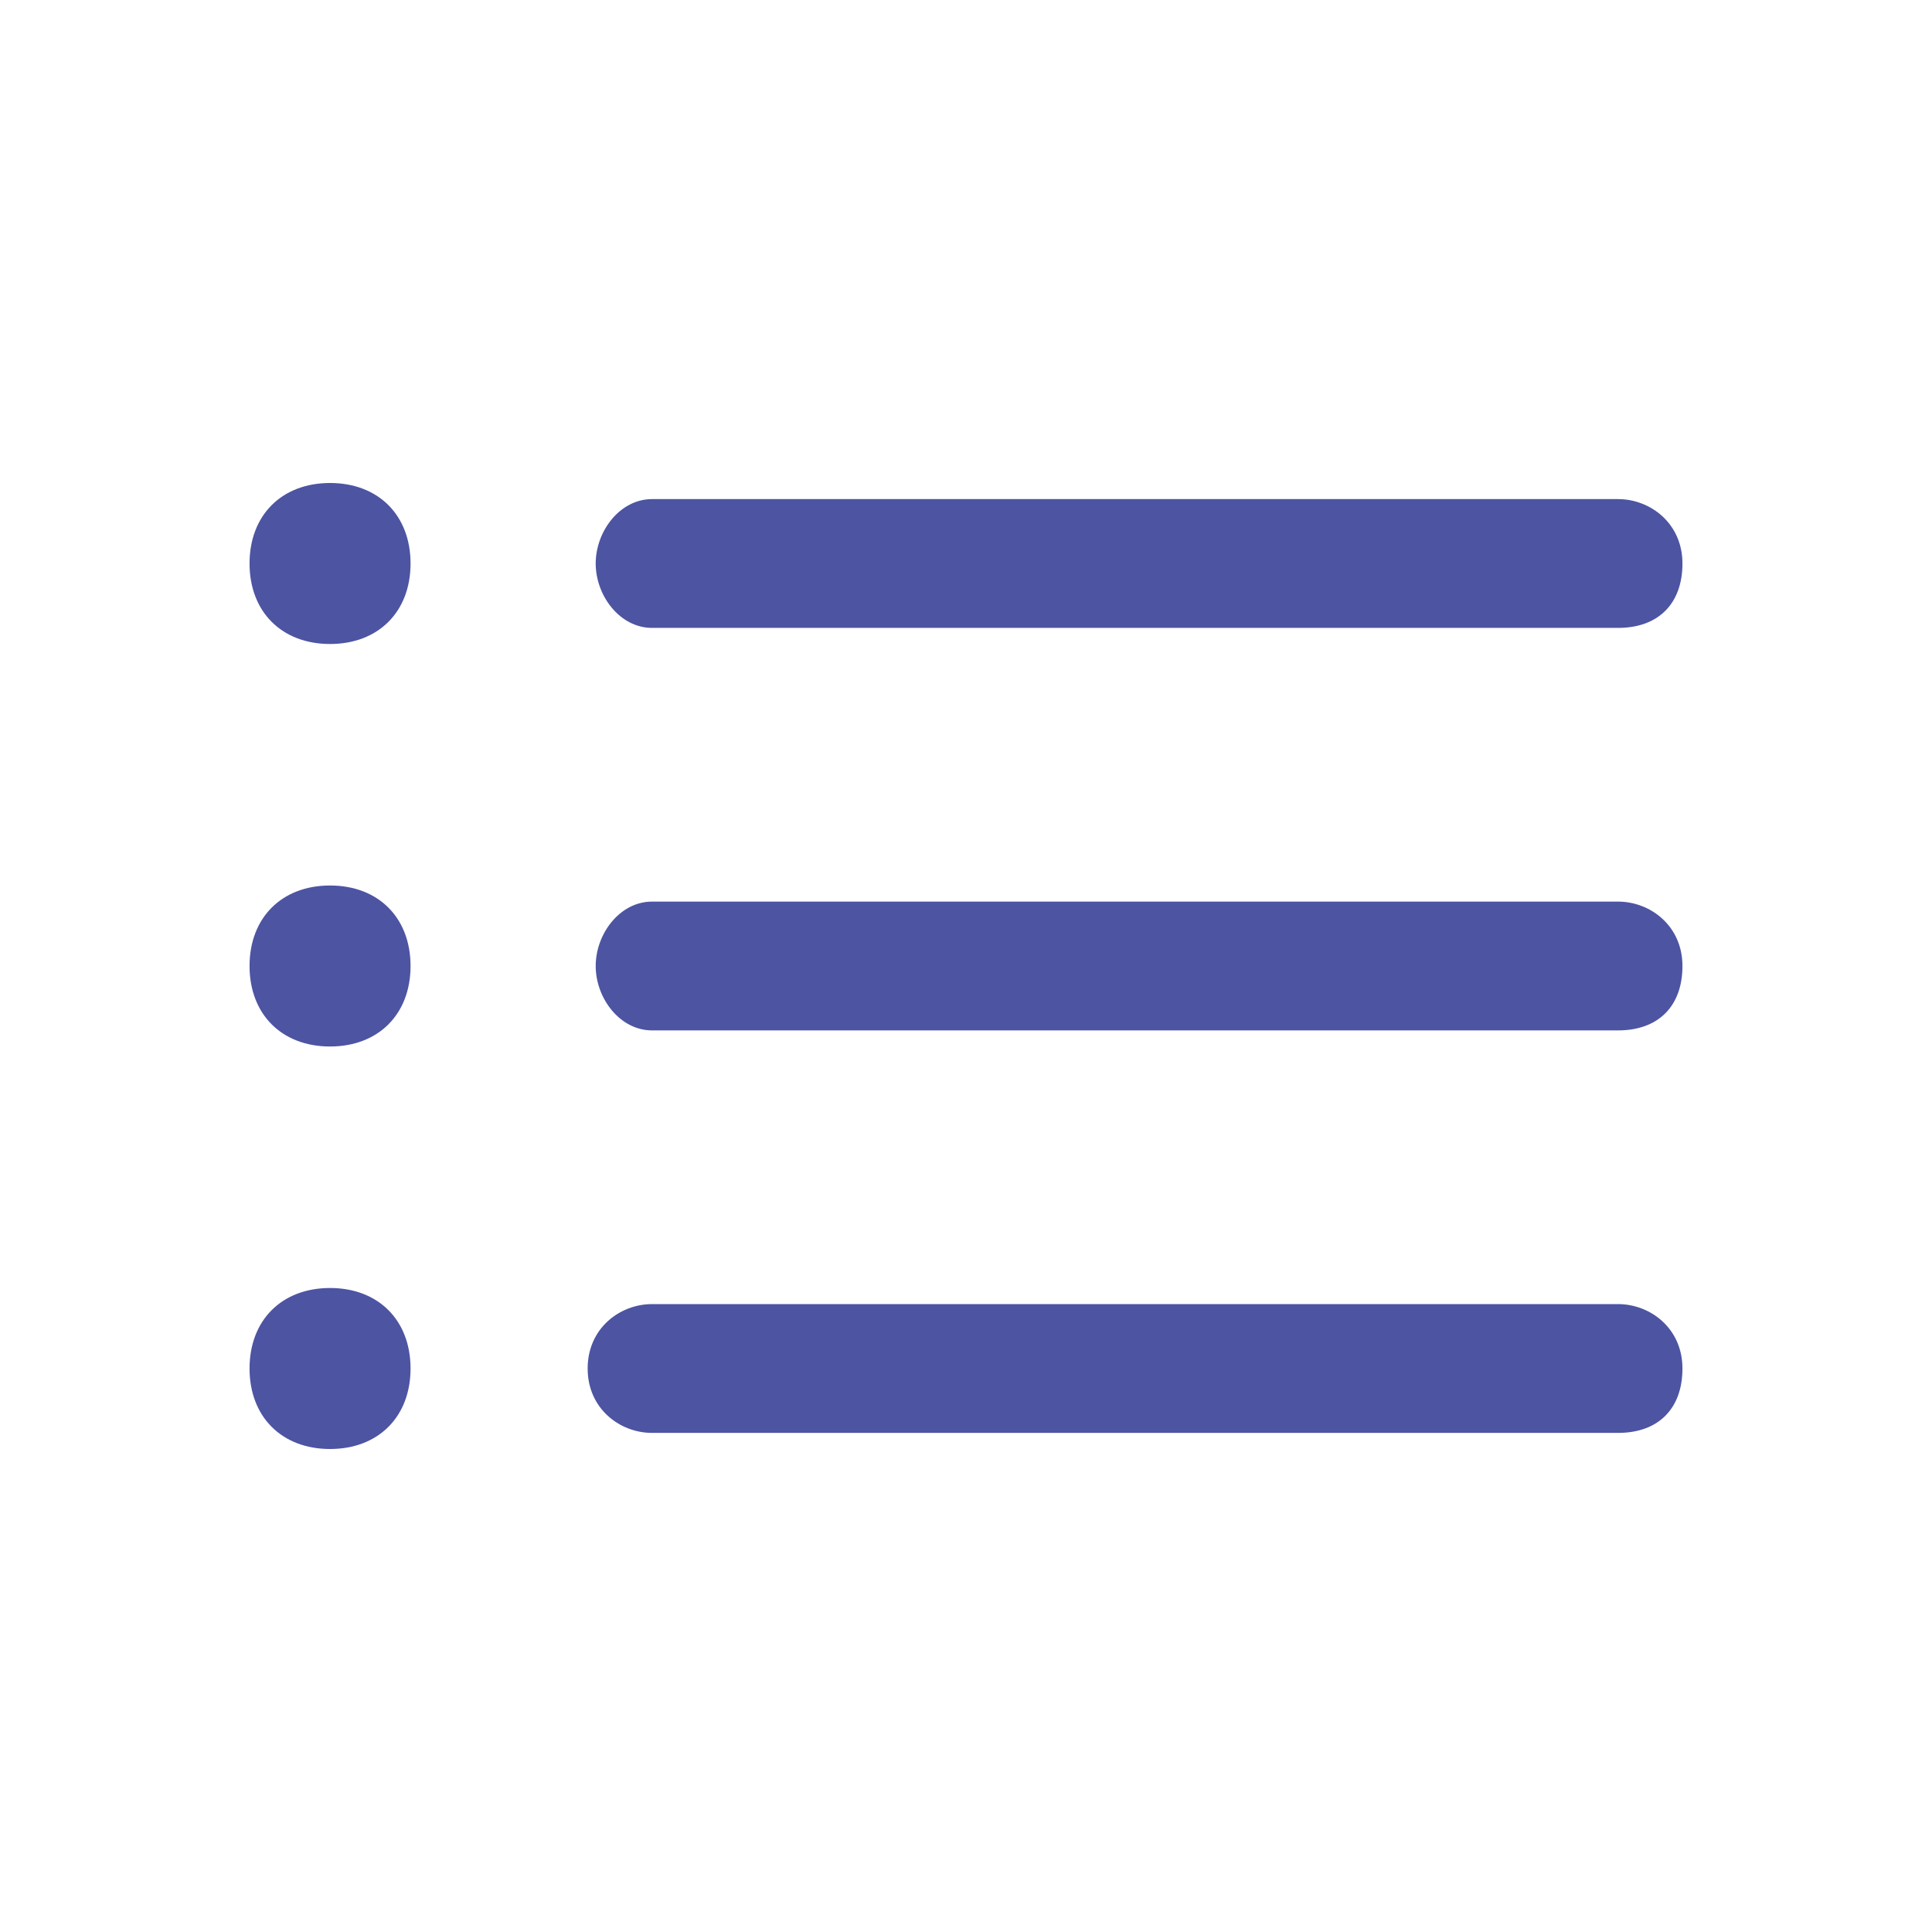
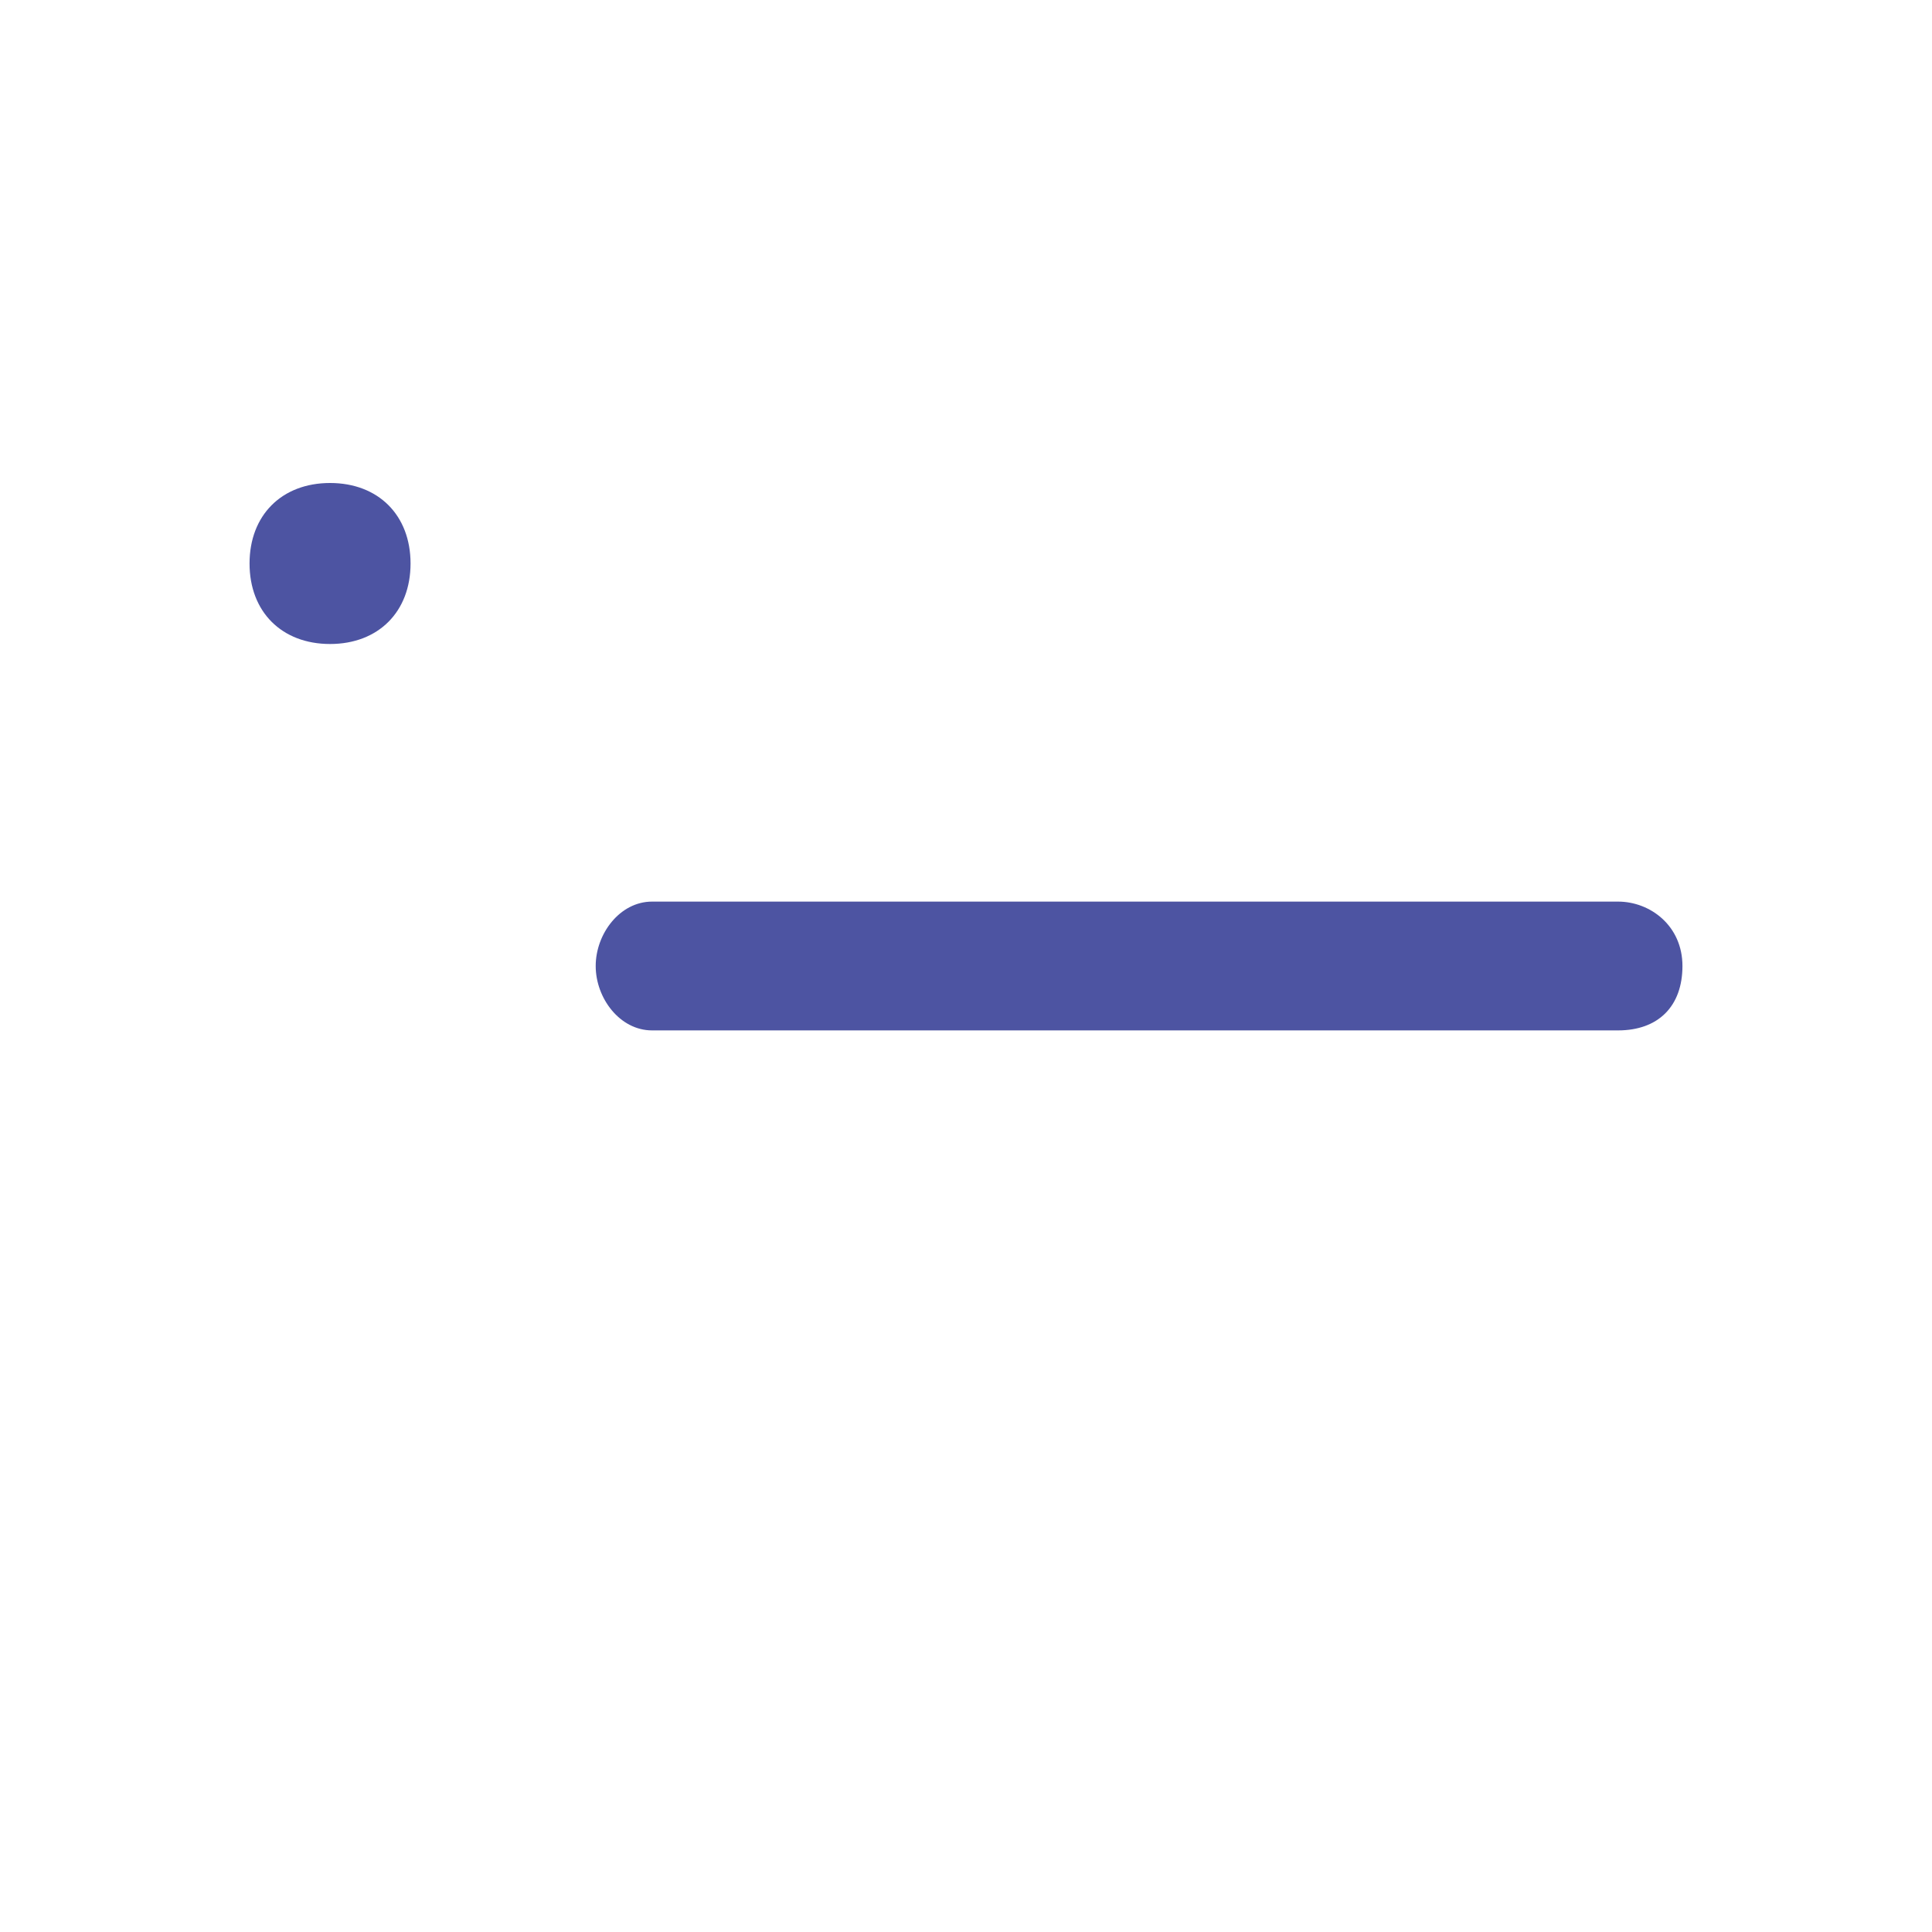
<svg xmlns="http://www.w3.org/2000/svg" version="1.1" id="Members" x="0px" y="0px" viewBox="0 0 24 24" style="enable-background:new 0 0 24 24;" xml:space="preserve" fill="rgb(77, 84, 162)">
  <g id="Group" transform="translate(3 6)">
-     <path id="Vector_567_Stroke_" d="M5.1,0.2h12c0.4,0,0.8,0.3,0.8,0.8s-0.3,0.8-0.8,0.8h-12C4.7,1.8,4.4,1.4,4.4,1S4.7,0.2,5.1,0.2z" />
    <path id="Vector_568_Stroke_" d="M5.1,5.2h12c0.4,0,0.8,0.3,0.8,0.8s-0.3,0.8-0.8,0.8h-12C4.7,6.8,4.4,6.4,4.4,6S4.7,5.2,5.1,5.2z" />
-     <path id="Vector_569_Stroke_" d="M5.1,10.2h12c0.4,0,0.8,0.3,0.8,0.8s-0.3,0.8-0.8,0.8h-12c-0.4,0-0.8-0.3-0.8-0.8   S4.7,10.2,5.1,10.2z" />
    <path id="Ellipse_180" d="M1.1,2c-0.6,0-1-0.4-1-1s0.4-1,1-1s1,0.4,1,1S1.7,2,1.1,2z" />
-     <path id="Ellipse_181" d="M1.1,7c-0.6,0-1-0.4-1-1s0.4-1,1-1s1,0.4,1,1S1.7,7,1.1,7z" />
-     <path id="Ellipse_182" d="M1.1,12c-0.6,0-1-0.4-1-1c0-0.6,0.4-1,1-1s1,0.4,1,1C2.1,11.6,1.7,12,1.1,12z" />
  </g>
</svg>